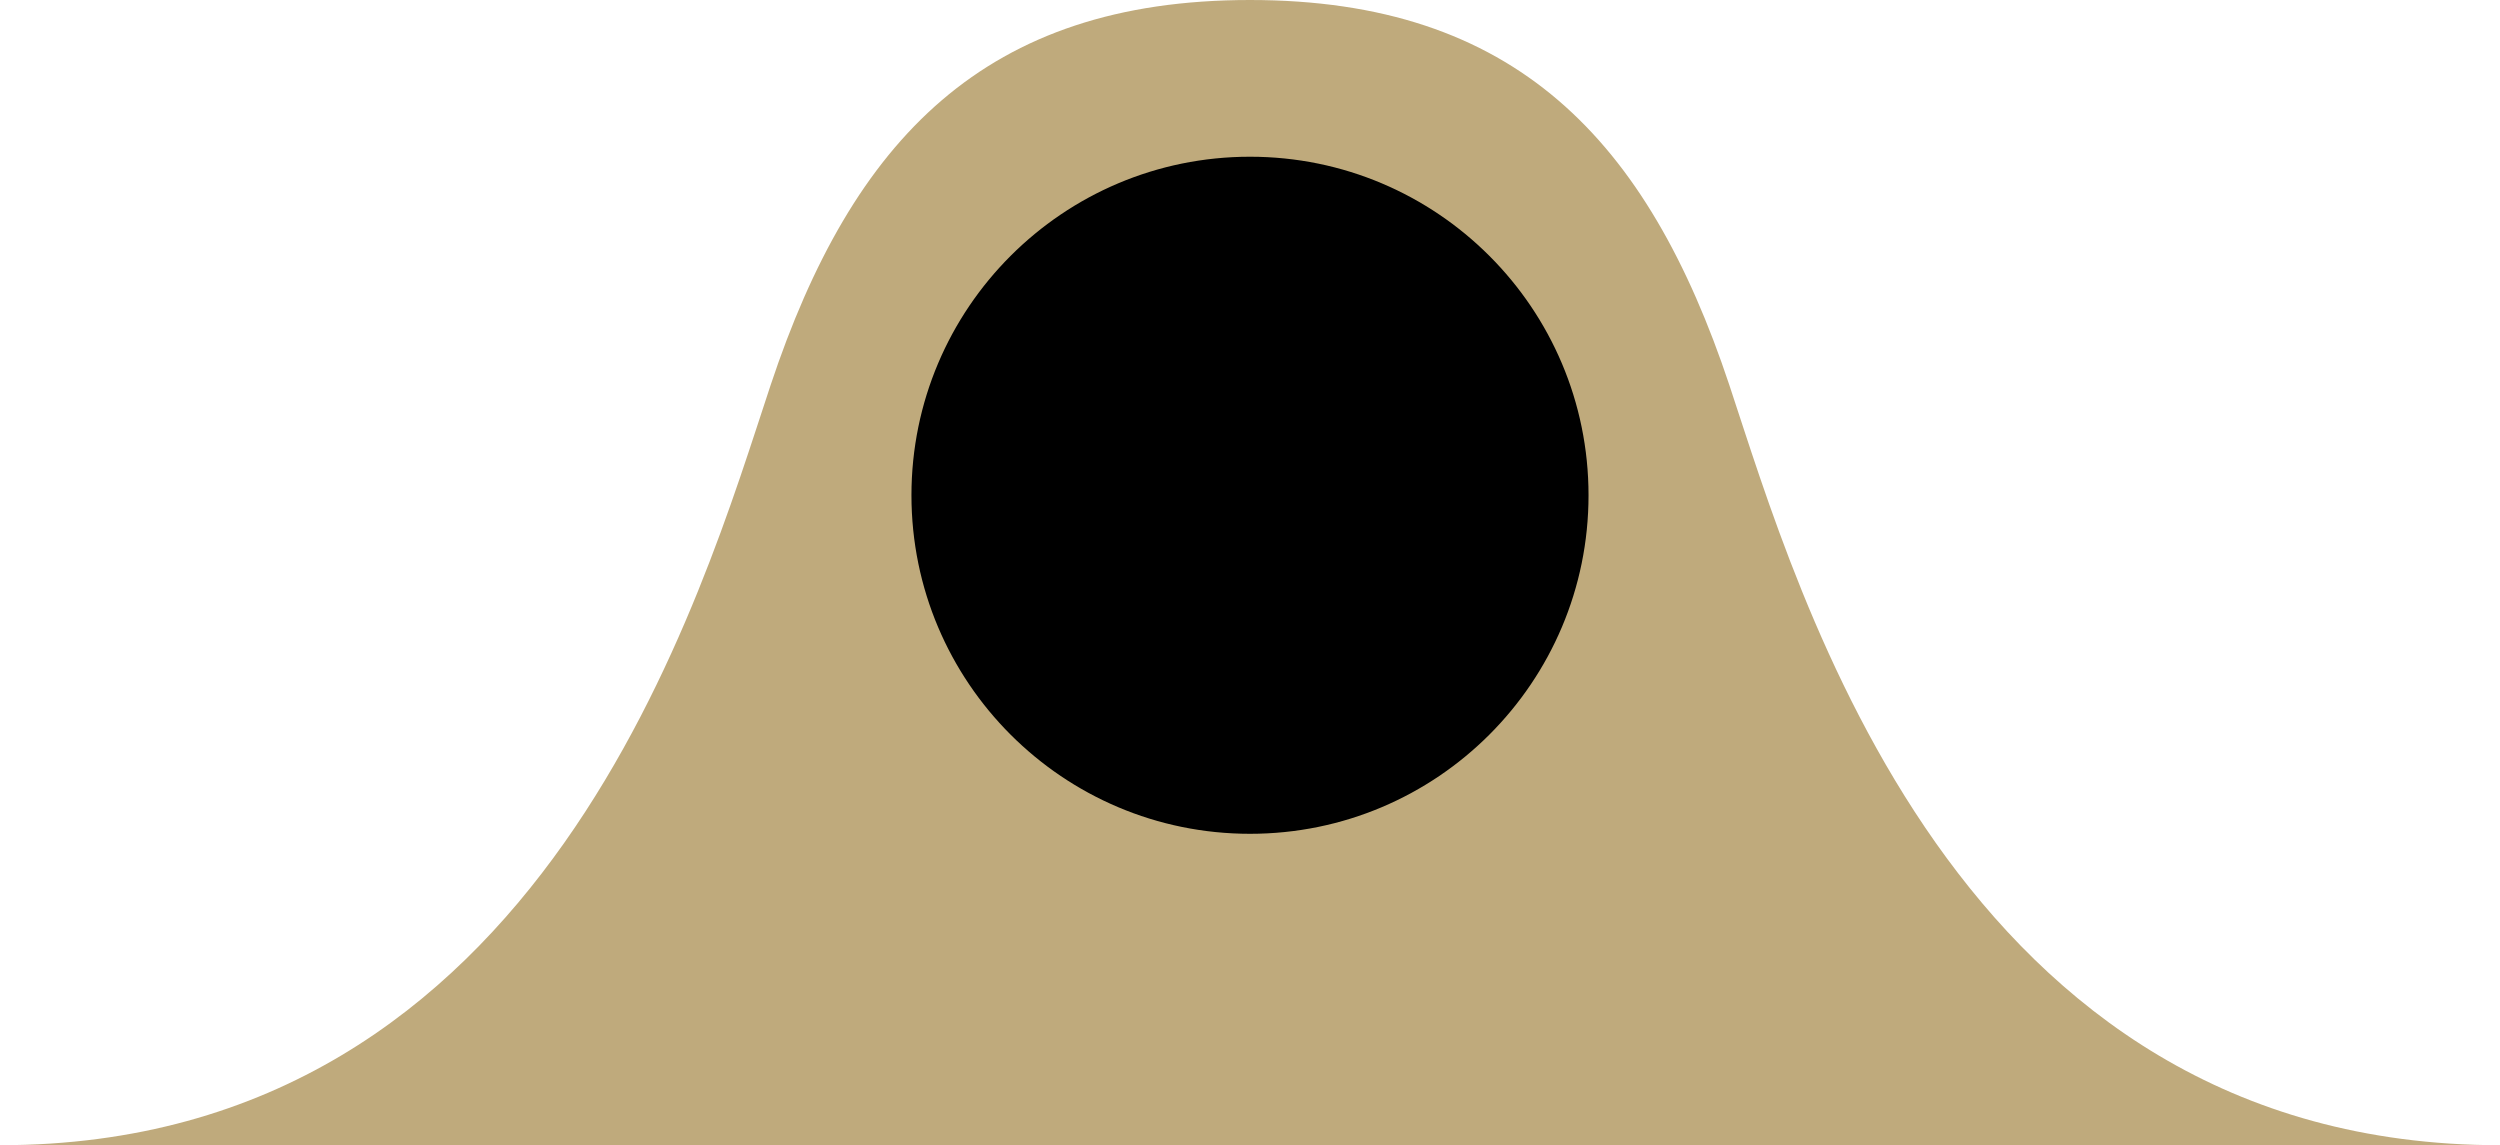
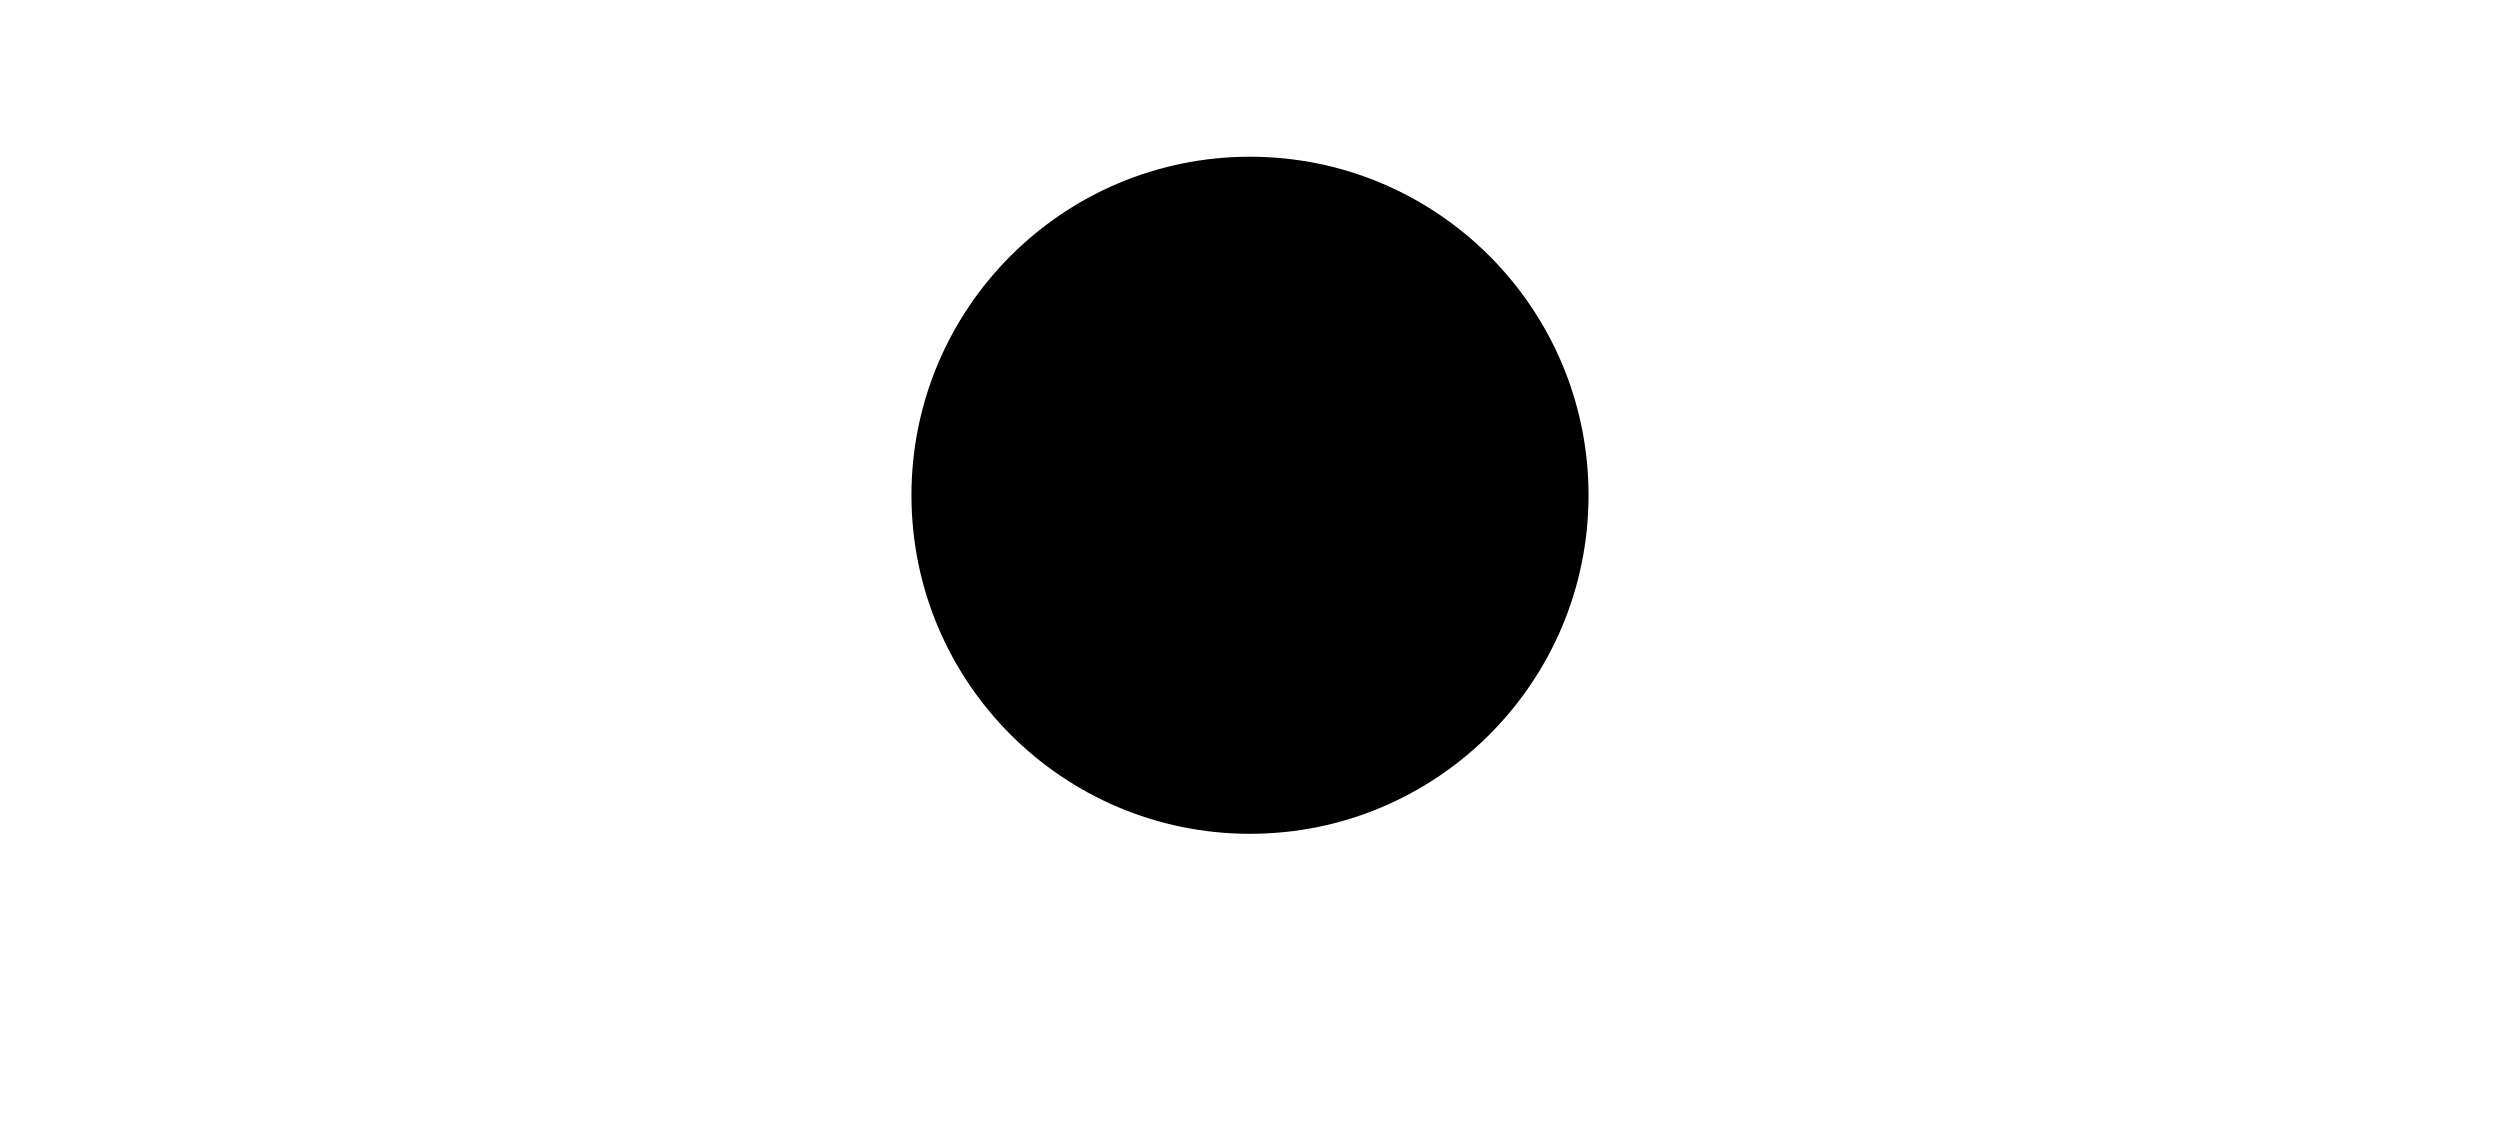
<svg xmlns="http://www.w3.org/2000/svg" width="125.539" height="57.507" viewBox="0 0 125.539 57.507">
  <g id="Group_132791" data-name="Group 132791" transform="translate(-897.231 -943.13)">
    <g id="Group_132724" data-name="Group 132724">
      <g id="Group_132719" data-name="Group 132719" transform="translate(897.231 944.13)">
        <g id="Group_132720" data-name="Group 132720" transform="translate(0 -1)">
-           <path id="Path_143985" data-name="Path 143985" d="M62.769,56.507h62.769c-27.416,0-35.233-27.75-38.7-38.176C82.727,5.985,76.061-1,62.769-1S42.812,5.985,38.7,18.331C35.233,28.756,27.416,56.507,0,56.507H62.769" transform="translate(0 1)" fill="#bfaa7c" />
-         </g>
+           </g>
      </g>
    </g>
    <g id="Group_132723" data-name="Group 132723" transform="translate(0 -9)">
      <circle id="Ellipse_11" data-name="Ellipse 11" cx="17" cy="17" r="17" transform="translate(943 960)" />
    </g>
  </g>
</svg>